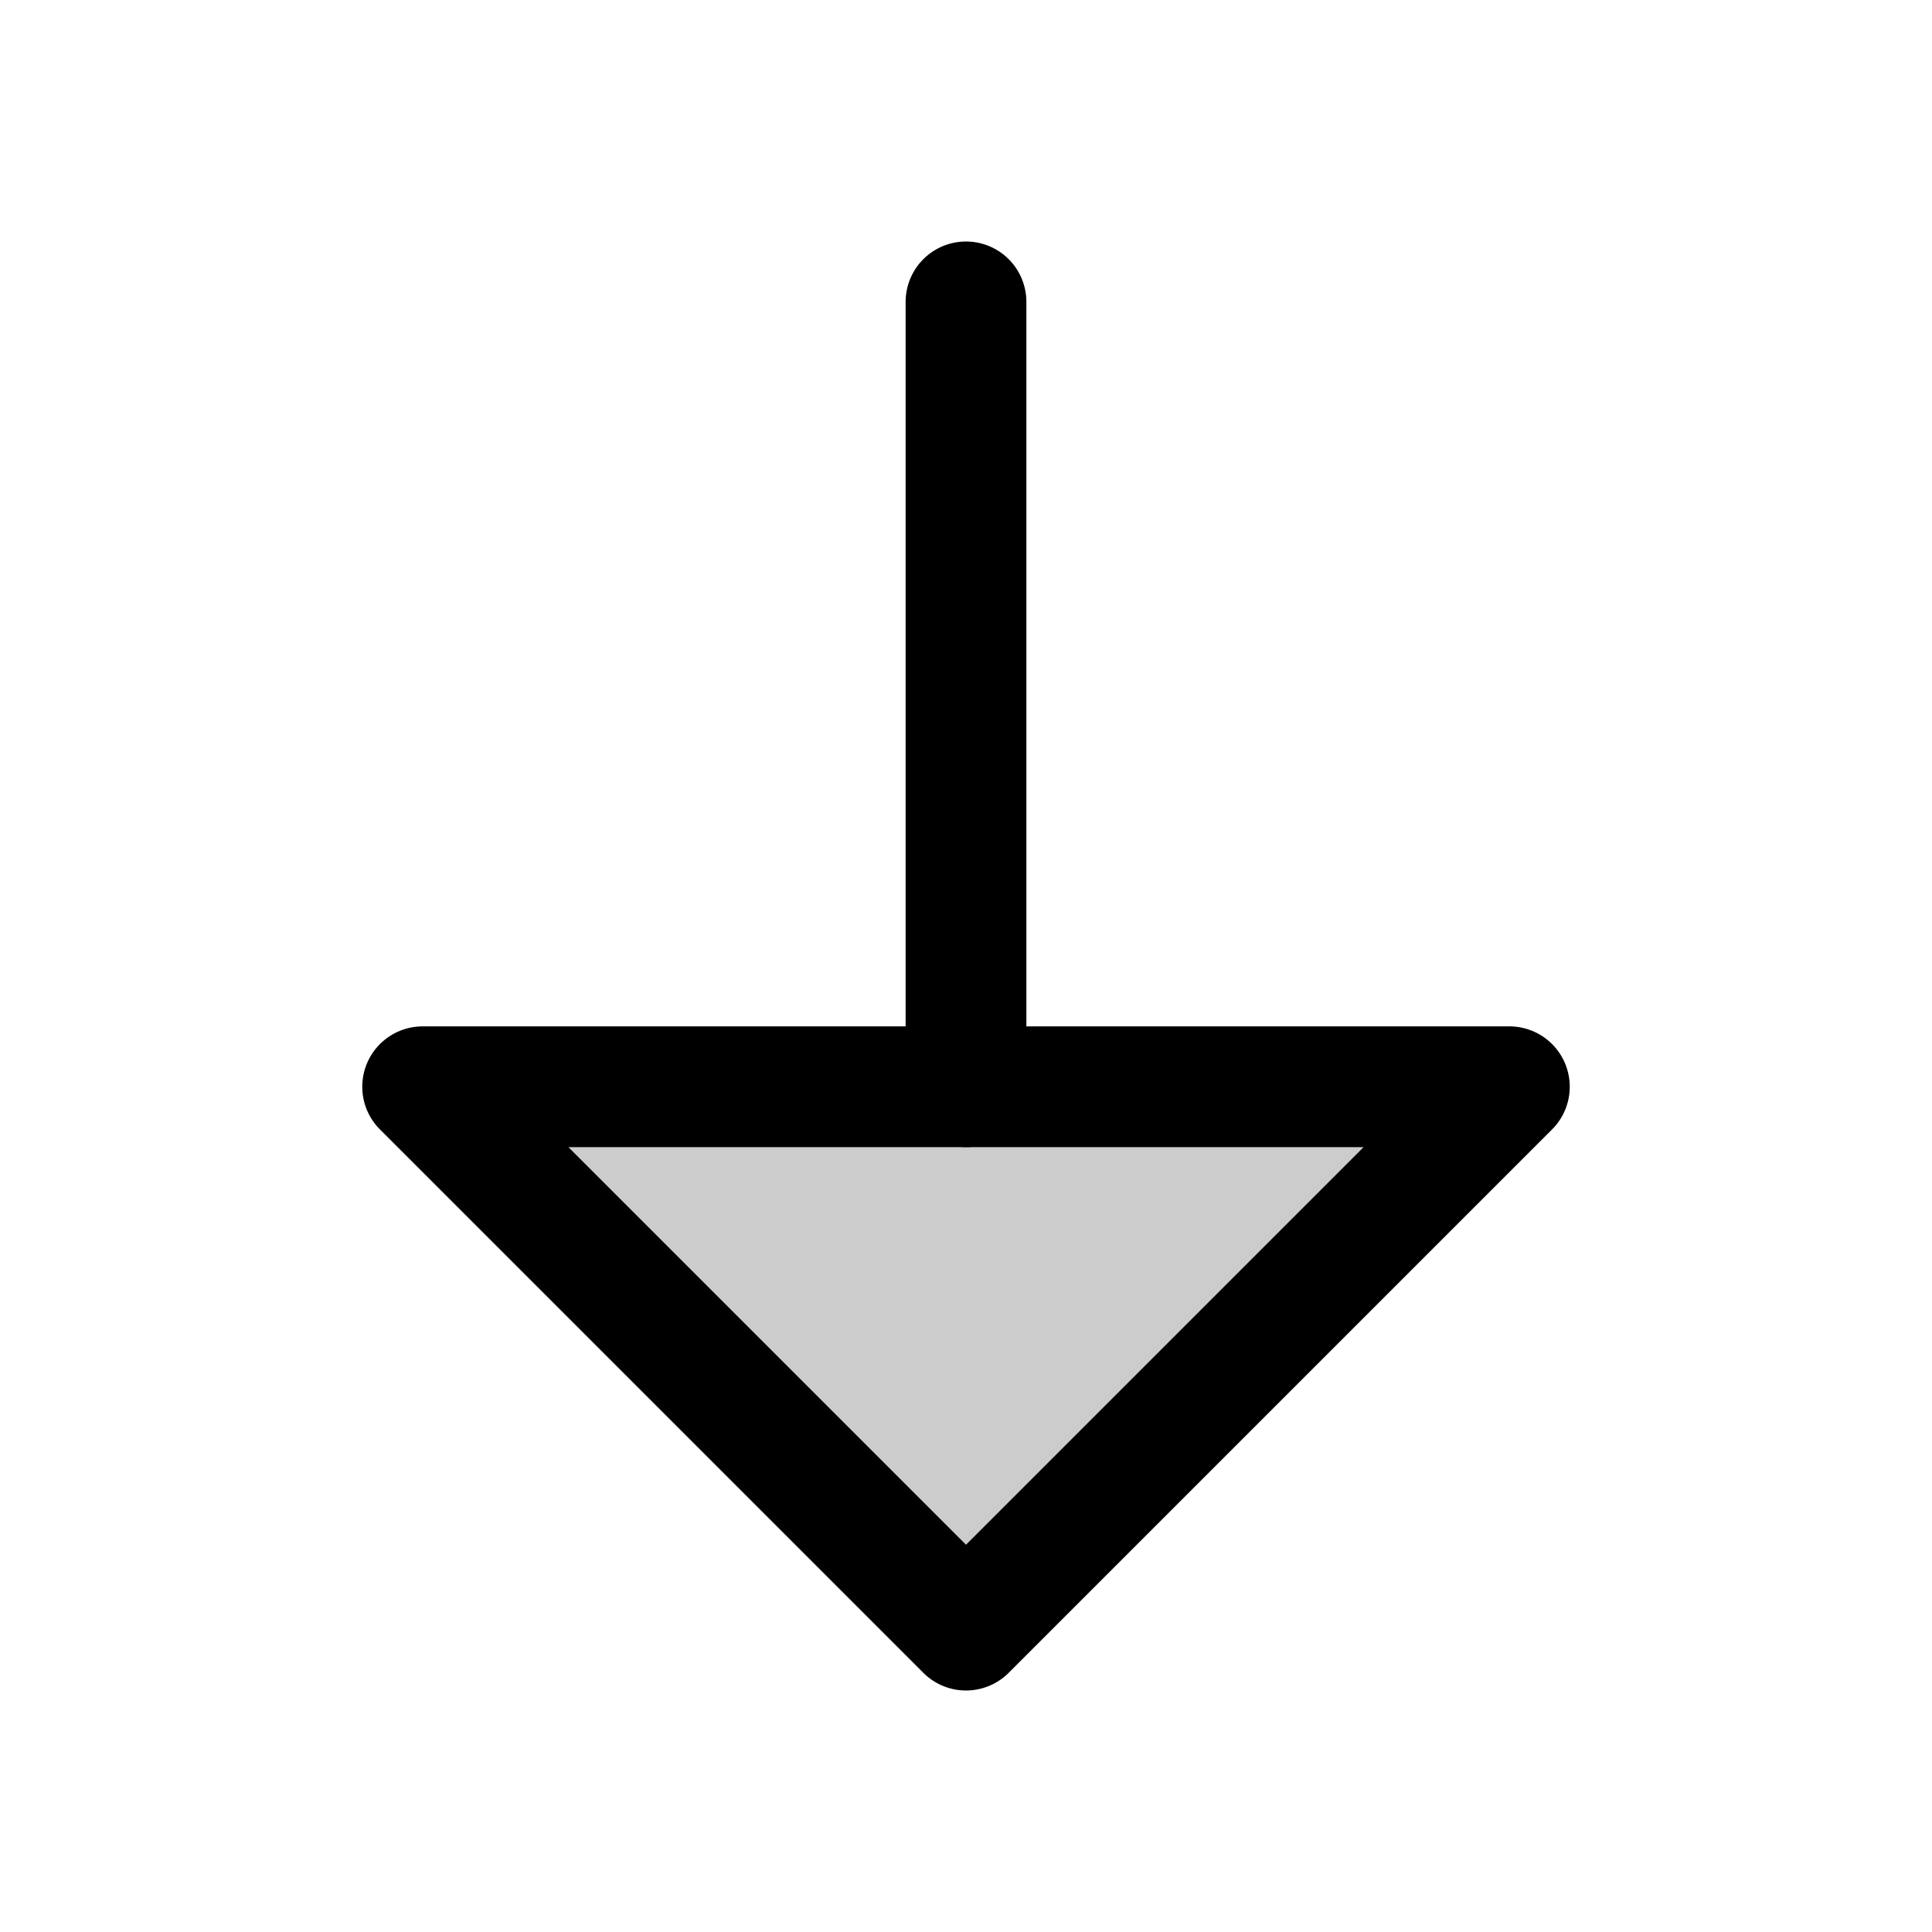
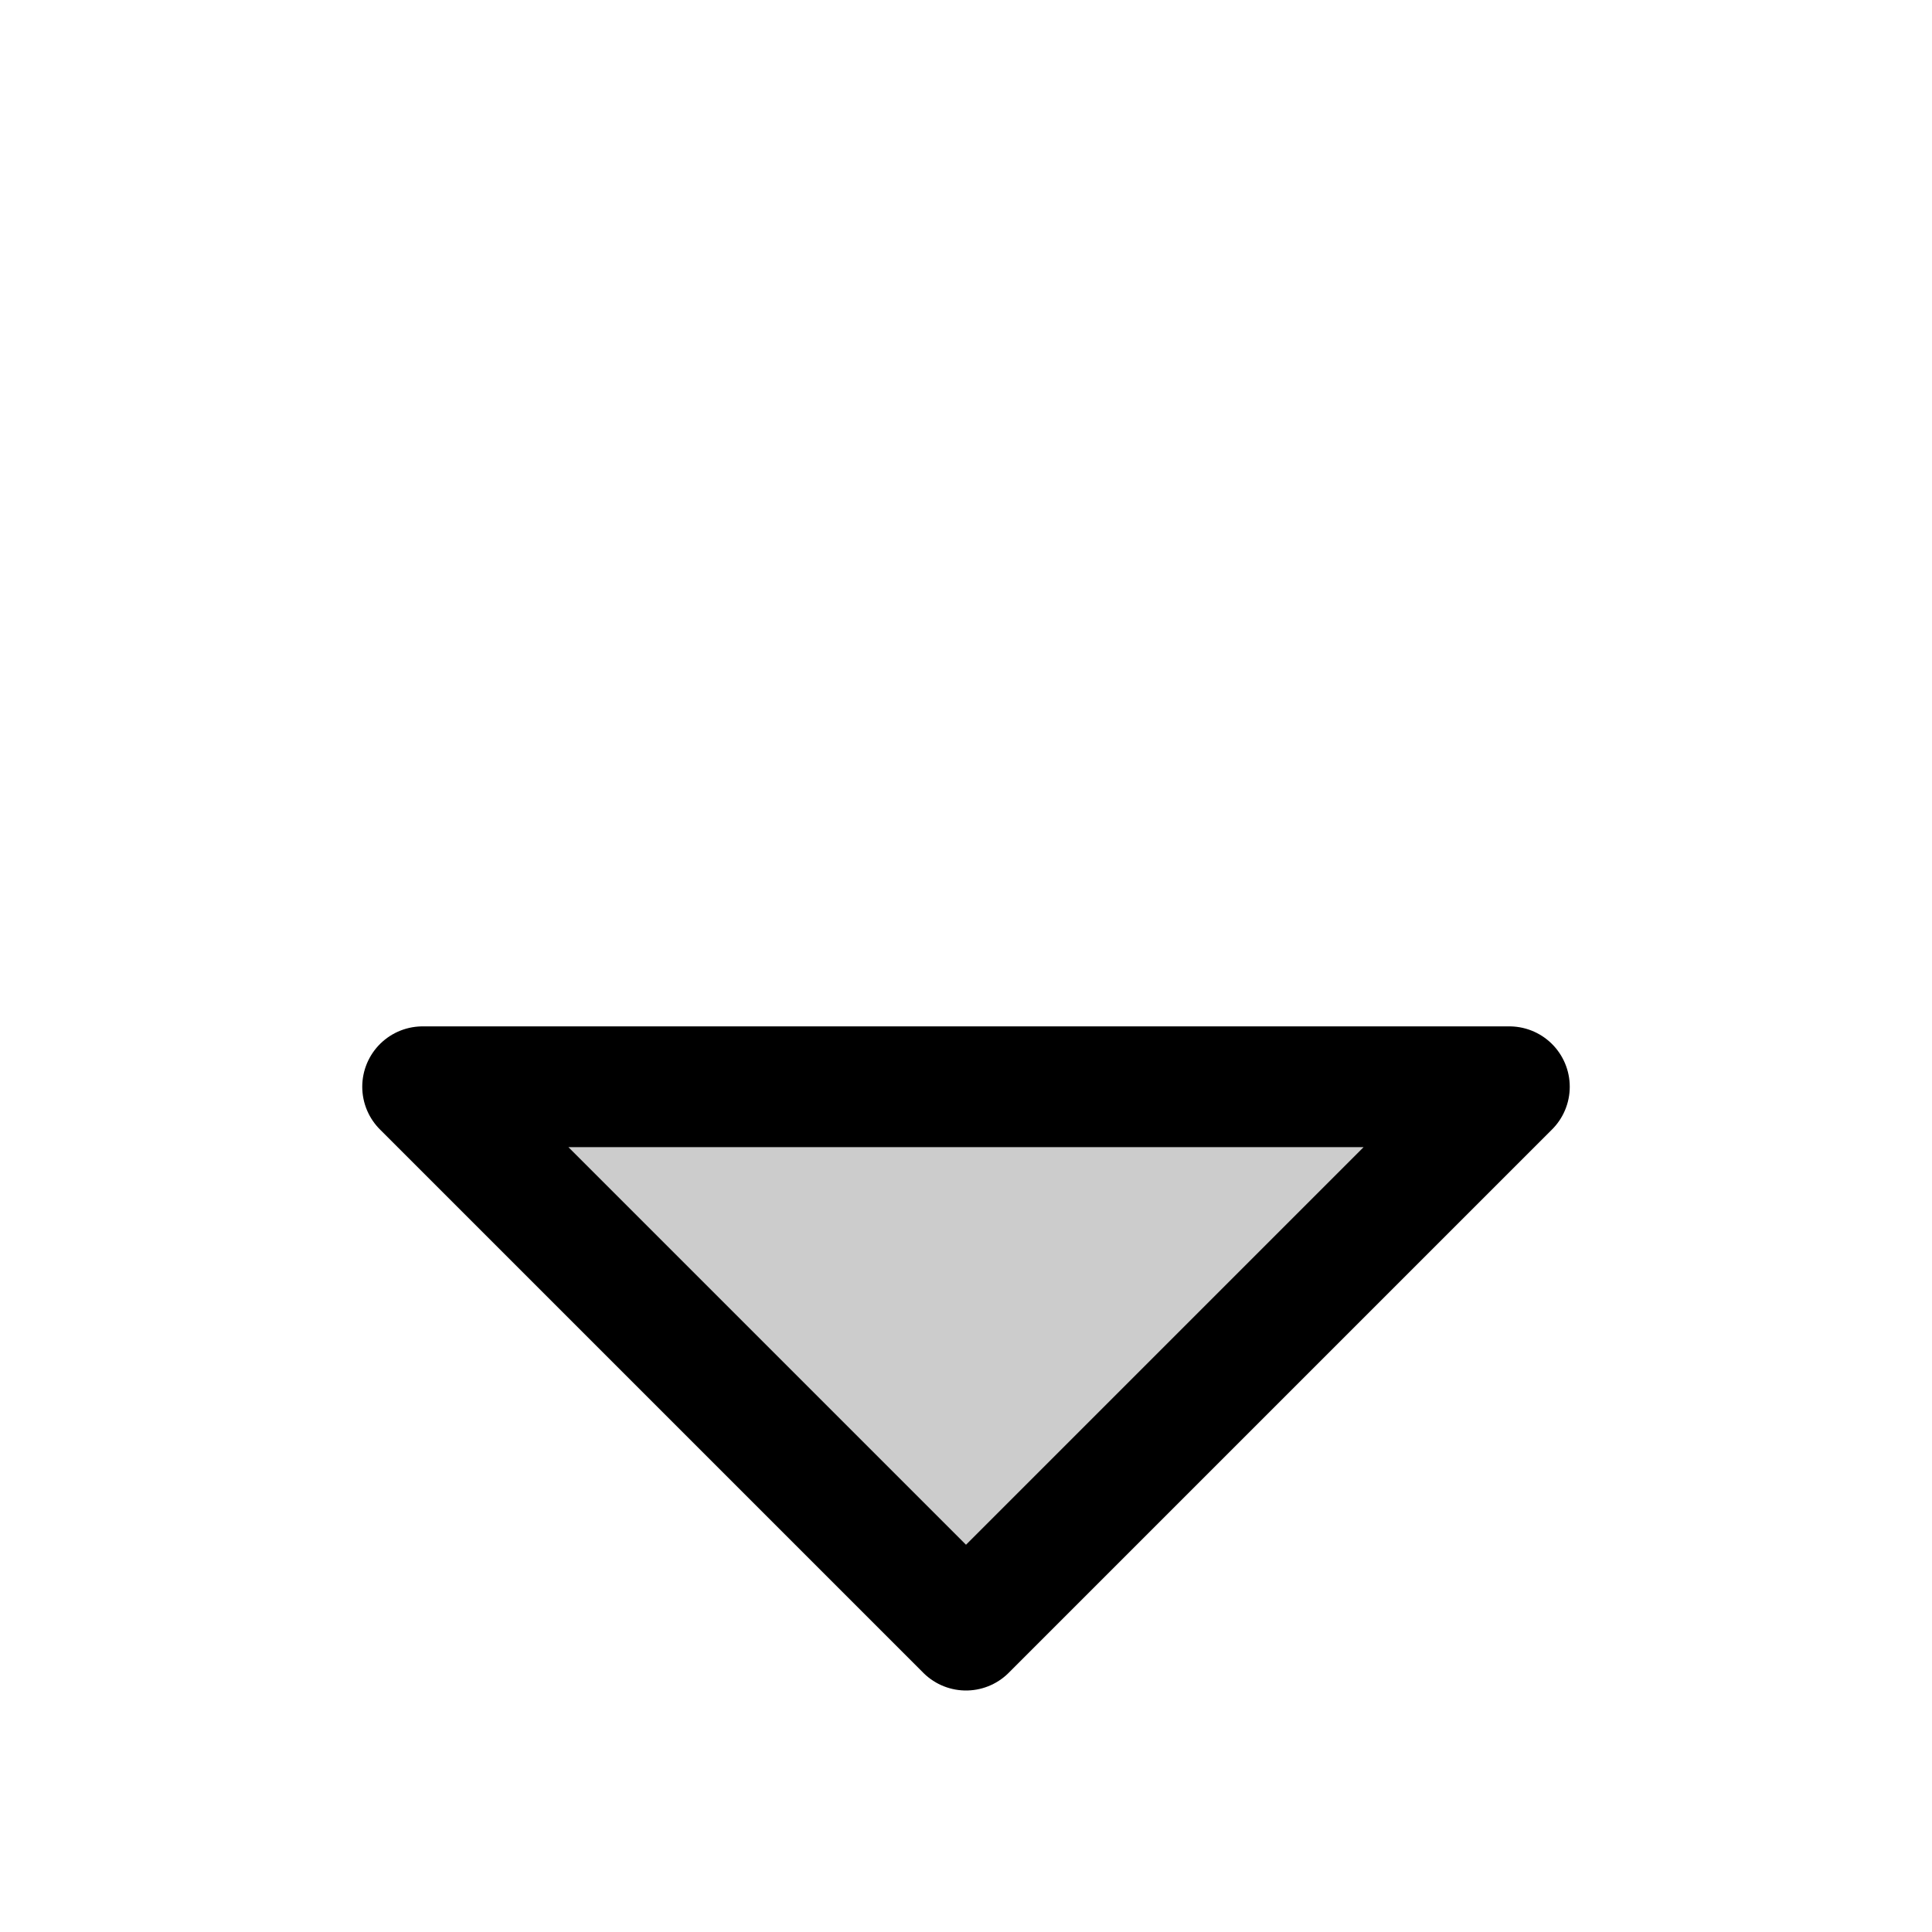
<svg xmlns="http://www.w3.org/2000/svg" viewBox="0 0 256 256">
-   <rect width="256" height="256" fill="none" />
  <polygon points="56 144 128 216 200 144 56 144" opacity="0.2" />
  <polygon points="56 144 128 216 200 144 56 144" fill="none" stroke="currentColor" stroke-linecap="round" stroke-linejoin="round" stroke-width="16" />
-   <line x1="128" y1="40" x2="128" y2="144" fill="none" stroke="currentColor" stroke-linecap="round" stroke-linejoin="round" stroke-width="16" />
</svg>